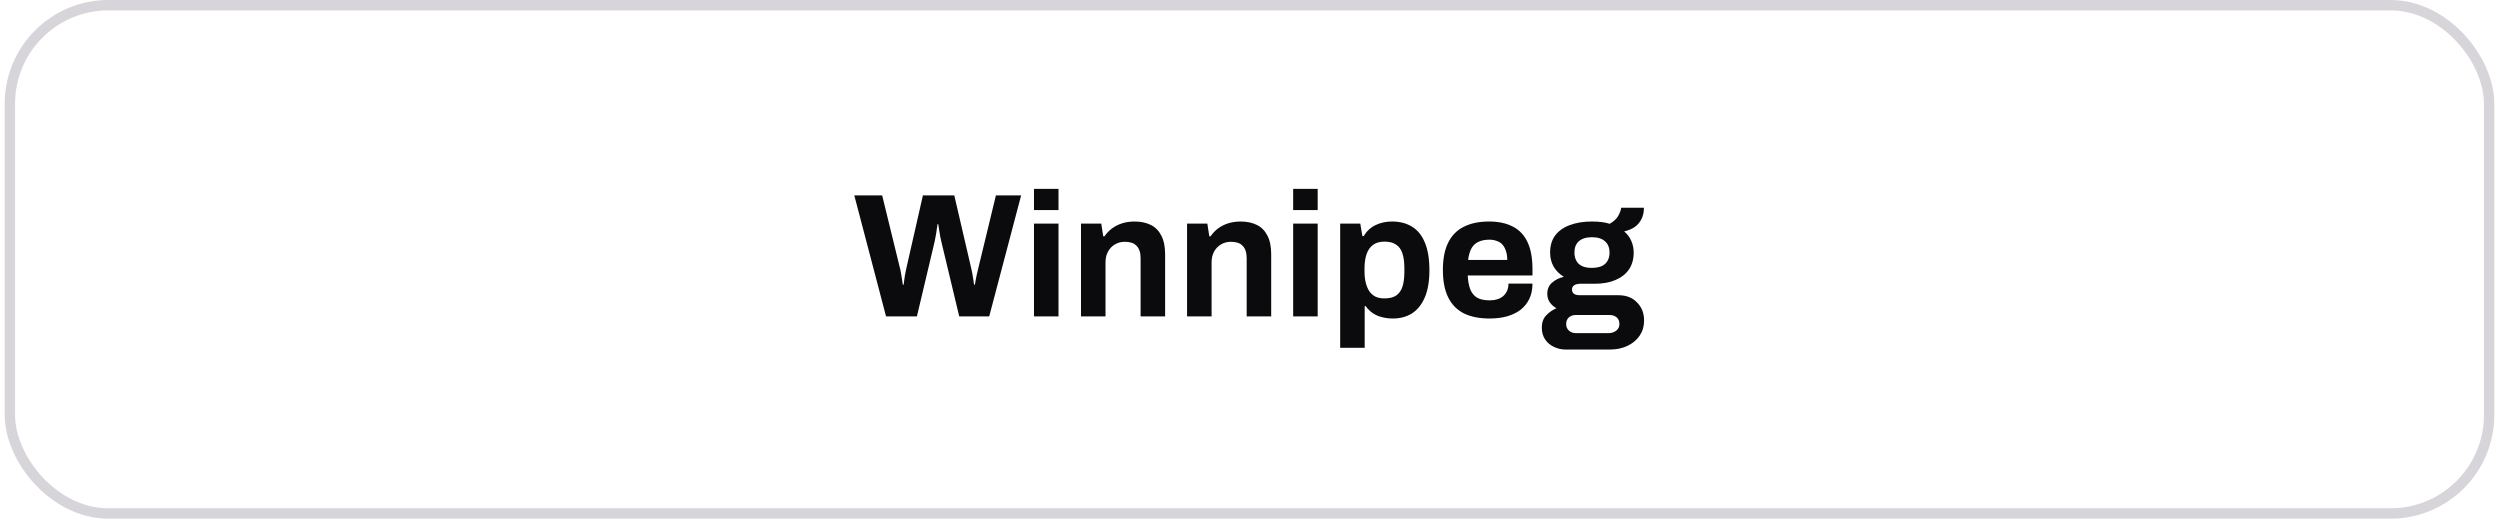
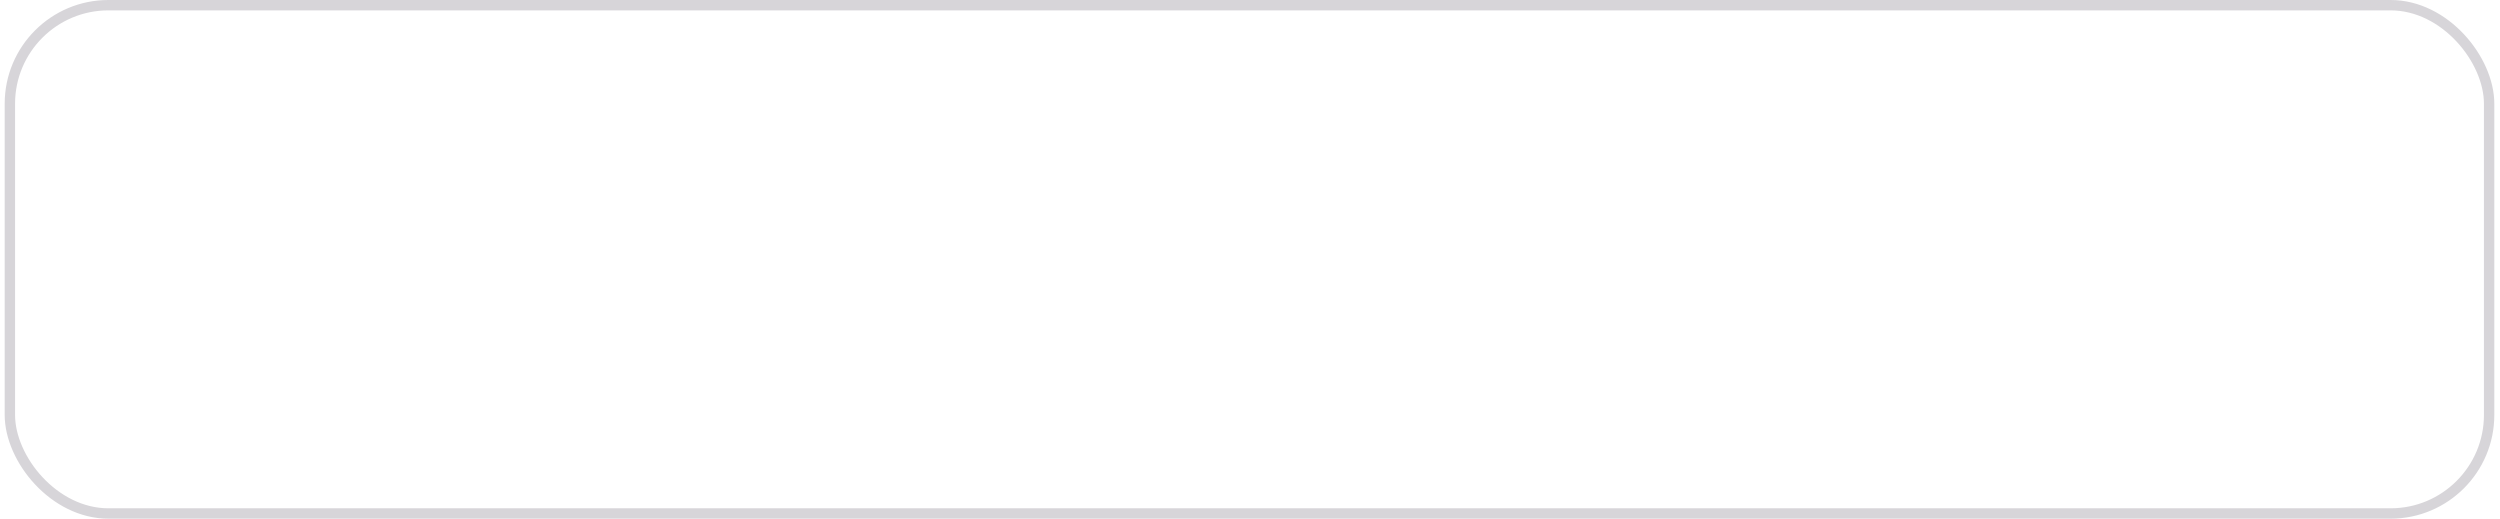
<svg xmlns="http://www.w3.org/2000/svg" width="241" height="50" viewBox="0 0 241 50" fill="none">
  <rect x="0.952" y="0.5" width="239" height="49" rx="9.5" stroke="#D7D5D9" />
-   <path d="M85.415 30.5L82.355 18.838H85.041L86.741 25.791C86.775 25.893 86.809 26.046 86.843 26.25C86.877 26.443 86.911 26.647 86.945 26.862C86.979 27.077 87.007 27.27 87.03 27.44H87.115C87.138 27.315 87.155 27.174 87.166 27.015C87.189 26.856 87.211 26.703 87.234 26.556C87.268 26.397 87.296 26.25 87.319 26.114C87.353 25.978 87.376 25.87 87.387 25.791L88.968 18.838H91.994L93.609 25.791C93.643 25.904 93.677 26.057 93.711 26.25C93.745 26.443 93.779 26.647 93.813 26.862C93.847 27.077 93.875 27.27 93.898 27.44H93.983C94.006 27.315 94.028 27.179 94.051 27.032C94.085 26.885 94.113 26.737 94.136 26.59C94.17 26.431 94.204 26.284 94.238 26.148C94.272 26.012 94.3 25.893 94.323 25.791L96.006 18.838H98.437L95.36 30.5H92.47L90.753 23.326C90.719 23.167 90.679 22.986 90.634 22.782C90.6 22.567 90.566 22.357 90.532 22.153C90.498 21.949 90.47 21.768 90.447 21.609H90.379C90.356 21.768 90.328 21.955 90.294 22.17C90.271 22.385 90.237 22.595 90.192 22.799C90.158 23.003 90.124 23.179 90.09 23.326L88.39 30.5H85.415ZM99.676 20.249V18.209H102.039V20.249H99.676ZM99.676 30.5V21.558H102.039V30.5H99.676ZM104.208 30.5V21.558H106.163L106.35 22.782H106.469C106.673 22.487 106.917 22.232 107.2 22.017C107.495 21.802 107.823 21.637 108.186 21.524C108.549 21.411 108.945 21.354 109.376 21.354C109.965 21.354 110.481 21.462 110.923 21.677C111.365 21.892 111.705 22.232 111.943 22.697C112.192 23.162 112.317 23.768 112.317 24.516V30.5H109.954V24.89C109.954 24.607 109.92 24.369 109.852 24.176C109.784 23.972 109.682 23.808 109.546 23.683C109.421 23.547 109.263 23.451 109.07 23.394C108.877 23.337 108.662 23.309 108.424 23.309C108.073 23.309 107.755 23.394 107.472 23.564C107.189 23.734 106.968 23.966 106.809 24.261C106.65 24.556 106.571 24.896 106.571 25.281V30.5H104.208ZM114.434 30.5V21.558H116.389L116.576 22.782H116.695C116.899 22.487 117.143 22.232 117.426 22.017C117.721 21.802 118.05 21.637 118.412 21.524C118.775 21.411 119.172 21.354 119.602 21.354C120.192 21.354 120.707 21.462 121.149 21.677C121.591 21.892 121.931 22.232 122.169 22.697C122.419 23.162 122.543 23.768 122.543 24.516V30.5H120.18V24.89C120.18 24.607 120.146 24.369 120.078 24.176C120.01 23.972 119.908 23.808 119.772 23.683C119.648 23.547 119.489 23.451 119.296 23.394C119.104 23.337 118.888 23.309 118.65 23.309C118.299 23.309 117.982 23.394 117.698 23.564C117.415 23.734 117.194 23.966 117.035 24.261C116.877 24.556 116.797 24.896 116.797 25.281V30.5H114.434ZM124.661 20.249V18.209H127.024V20.249H124.661ZM124.661 30.5V21.558H127.024V30.5H124.661ZM129.193 33.526V21.558H131.131L131.335 22.765H131.454C131.749 22.278 132.134 21.921 132.61 21.694C133.086 21.467 133.613 21.354 134.191 21.354C134.939 21.354 135.58 21.518 136.112 21.847C136.656 22.176 137.07 22.686 137.353 23.377C137.648 24.068 137.795 24.958 137.795 26.046C137.795 27.1 137.648 27.973 137.353 28.664C137.059 29.355 136.645 29.871 136.112 30.211C135.591 30.54 134.979 30.704 134.276 30.704C133.891 30.704 133.534 30.659 133.205 30.568C132.877 30.489 132.582 30.358 132.321 30.177C132.061 29.996 131.84 29.775 131.658 29.514H131.556V33.526H129.193ZM133.46 28.766C133.936 28.766 134.31 28.675 134.582 28.494C134.866 28.301 135.07 28.018 135.194 27.644C135.319 27.259 135.381 26.788 135.381 26.233V25.842C135.381 25.275 135.319 24.805 135.194 24.431C135.07 24.046 134.866 23.762 134.582 23.581C134.31 23.388 133.936 23.292 133.46 23.292C133.018 23.292 132.656 23.394 132.372 23.598C132.089 23.802 131.879 24.097 131.743 24.482C131.607 24.867 131.539 25.332 131.539 25.876V26.165C131.539 26.562 131.579 26.924 131.658 27.253C131.738 27.57 131.851 27.842 131.998 28.069C132.157 28.296 132.355 28.471 132.593 28.596C132.831 28.709 133.12 28.766 133.46 28.766ZM143.599 30.704C142.613 30.704 141.786 30.54 141.117 30.211C140.448 29.871 139.944 29.355 139.604 28.664C139.264 27.973 139.094 27.094 139.094 26.029C139.094 24.952 139.264 24.074 139.604 23.394C139.944 22.703 140.443 22.193 141.1 21.864C141.769 21.524 142.585 21.354 143.548 21.354C144.455 21.354 145.22 21.518 145.843 21.847C146.466 22.164 146.937 22.663 147.254 23.343C147.571 24.012 147.73 24.879 147.73 25.944V26.556H141.491C141.514 27.077 141.593 27.519 141.729 27.882C141.876 28.245 142.097 28.517 142.392 28.698C142.698 28.868 143.1 28.953 143.599 28.953C143.871 28.953 144.115 28.919 144.33 28.851C144.557 28.783 144.749 28.681 144.908 28.545C145.067 28.409 145.191 28.239 145.282 28.035C145.373 27.831 145.418 27.599 145.418 27.338H147.73C147.73 27.905 147.628 28.398 147.424 28.817C147.22 29.236 146.937 29.588 146.574 29.871C146.211 30.143 145.775 30.353 145.265 30.5C144.766 30.636 144.211 30.704 143.599 30.704ZM141.525 25.06H145.299C145.299 24.72 145.254 24.425 145.163 24.176C145.084 23.927 144.97 23.723 144.823 23.564C144.676 23.405 144.494 23.292 144.279 23.224C144.075 23.145 143.843 23.105 143.582 23.105C143.151 23.105 142.789 23.179 142.494 23.326C142.211 23.462 141.99 23.677 141.831 23.972C141.684 24.255 141.582 24.618 141.525 25.06ZM150.926 33.696C150.529 33.696 150.155 33.611 149.804 33.441C149.452 33.282 149.169 33.044 148.954 32.727C148.738 32.41 148.631 32.03 148.631 31.588C148.631 31.089 148.772 30.693 149.056 30.398C149.35 30.092 149.679 29.865 150.042 29.718C149.781 29.571 149.566 29.378 149.396 29.14C149.237 28.902 149.158 28.624 149.158 28.307C149.158 27.865 149.316 27.508 149.634 27.236C149.962 26.953 150.336 26.771 150.756 26.692C150.336 26.431 150.008 26.103 149.77 25.706C149.543 25.298 149.43 24.845 149.43 24.346C149.43 23.7 149.588 23.156 149.906 22.714C150.234 22.272 150.699 21.938 151.3 21.711C151.912 21.473 152.631 21.354 153.459 21.354C153.787 21.354 154.093 21.371 154.377 21.405C154.671 21.439 154.938 21.496 155.176 21.575C155.595 21.326 155.878 21.054 156.026 20.759C156.184 20.453 156.269 20.209 156.281 20.028H158.474C158.474 20.447 158.394 20.81 158.236 21.116C158.088 21.422 157.873 21.677 157.59 21.881C157.306 22.074 156.966 22.215 156.57 22.306C156.864 22.555 157.091 22.856 157.25 23.207C157.408 23.558 157.488 23.938 157.488 24.346C157.488 24.981 157.335 25.525 157.029 25.978C156.723 26.42 156.286 26.76 155.72 26.998C155.164 27.236 154.496 27.355 153.714 27.355H152.354C152.082 27.355 151.878 27.406 151.742 27.508C151.606 27.599 151.538 27.735 151.538 27.916C151.538 28.063 151.594 28.194 151.708 28.307C151.832 28.409 152.031 28.46 152.303 28.46H156.026C156.774 28.46 157.369 28.692 157.811 29.157C158.264 29.61 158.491 30.194 158.491 30.908C158.491 31.452 158.349 31.934 158.066 32.353C157.782 32.772 157.391 33.101 156.893 33.339C156.394 33.577 155.822 33.696 155.176 33.696H150.926ZM151.912 32.115H155.057C155.261 32.115 155.442 32.075 155.601 31.996C155.759 31.928 155.884 31.826 155.975 31.69C156.065 31.565 156.111 31.418 156.111 31.248C156.111 30.953 156.02 30.732 155.839 30.585C155.657 30.438 155.431 30.364 155.159 30.364H151.912C151.64 30.364 151.413 30.443 151.232 30.602C151.062 30.761 150.977 30.97 150.977 31.231C150.977 31.492 151.062 31.701 151.232 31.86C151.413 32.03 151.64 32.115 151.912 32.115ZM153.459 25.825C154.014 25.825 154.433 25.7 154.717 25.451C155.011 25.19 155.159 24.822 155.159 24.346C155.159 23.87 155.011 23.507 154.717 23.258C154.433 22.997 154.014 22.867 153.459 22.867C152.915 22.867 152.495 22.997 152.201 23.258C151.917 23.507 151.776 23.87 151.776 24.346C151.776 24.652 151.838 24.918 151.963 25.145C152.087 25.372 152.274 25.542 152.524 25.655C152.773 25.768 153.085 25.825 153.459 25.825Z" fill="#0B0A0C" />
</svg>